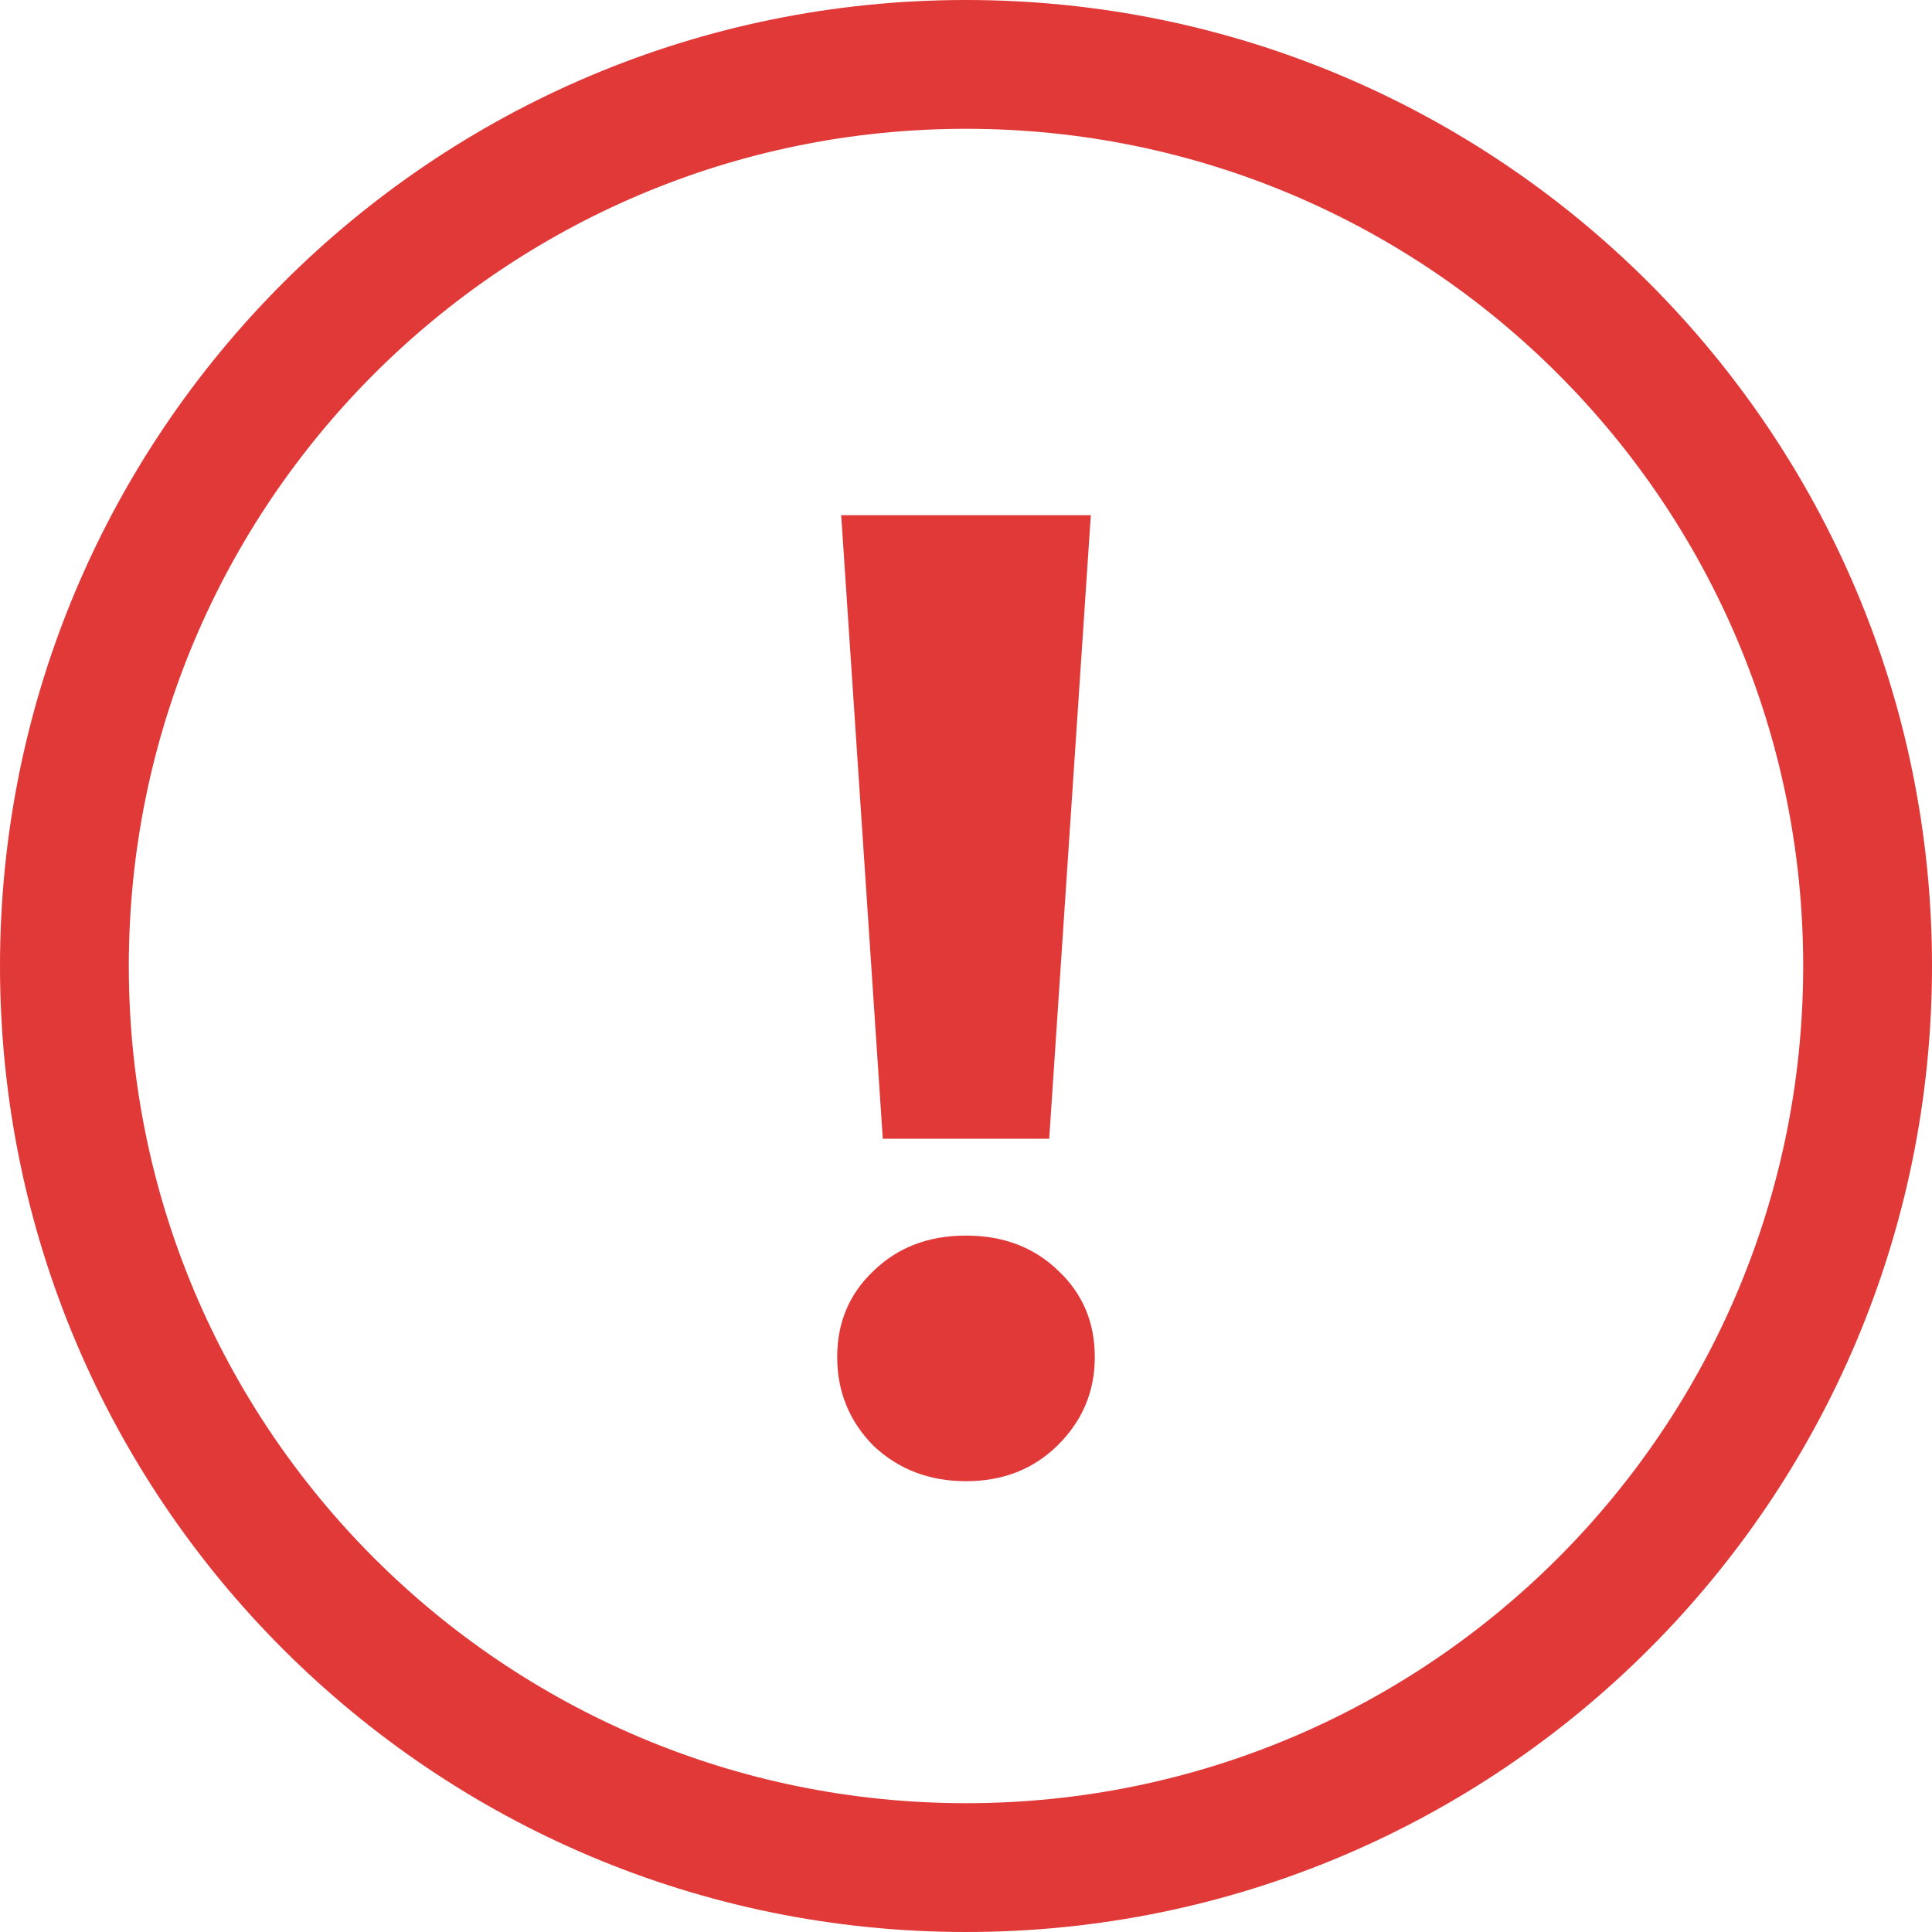
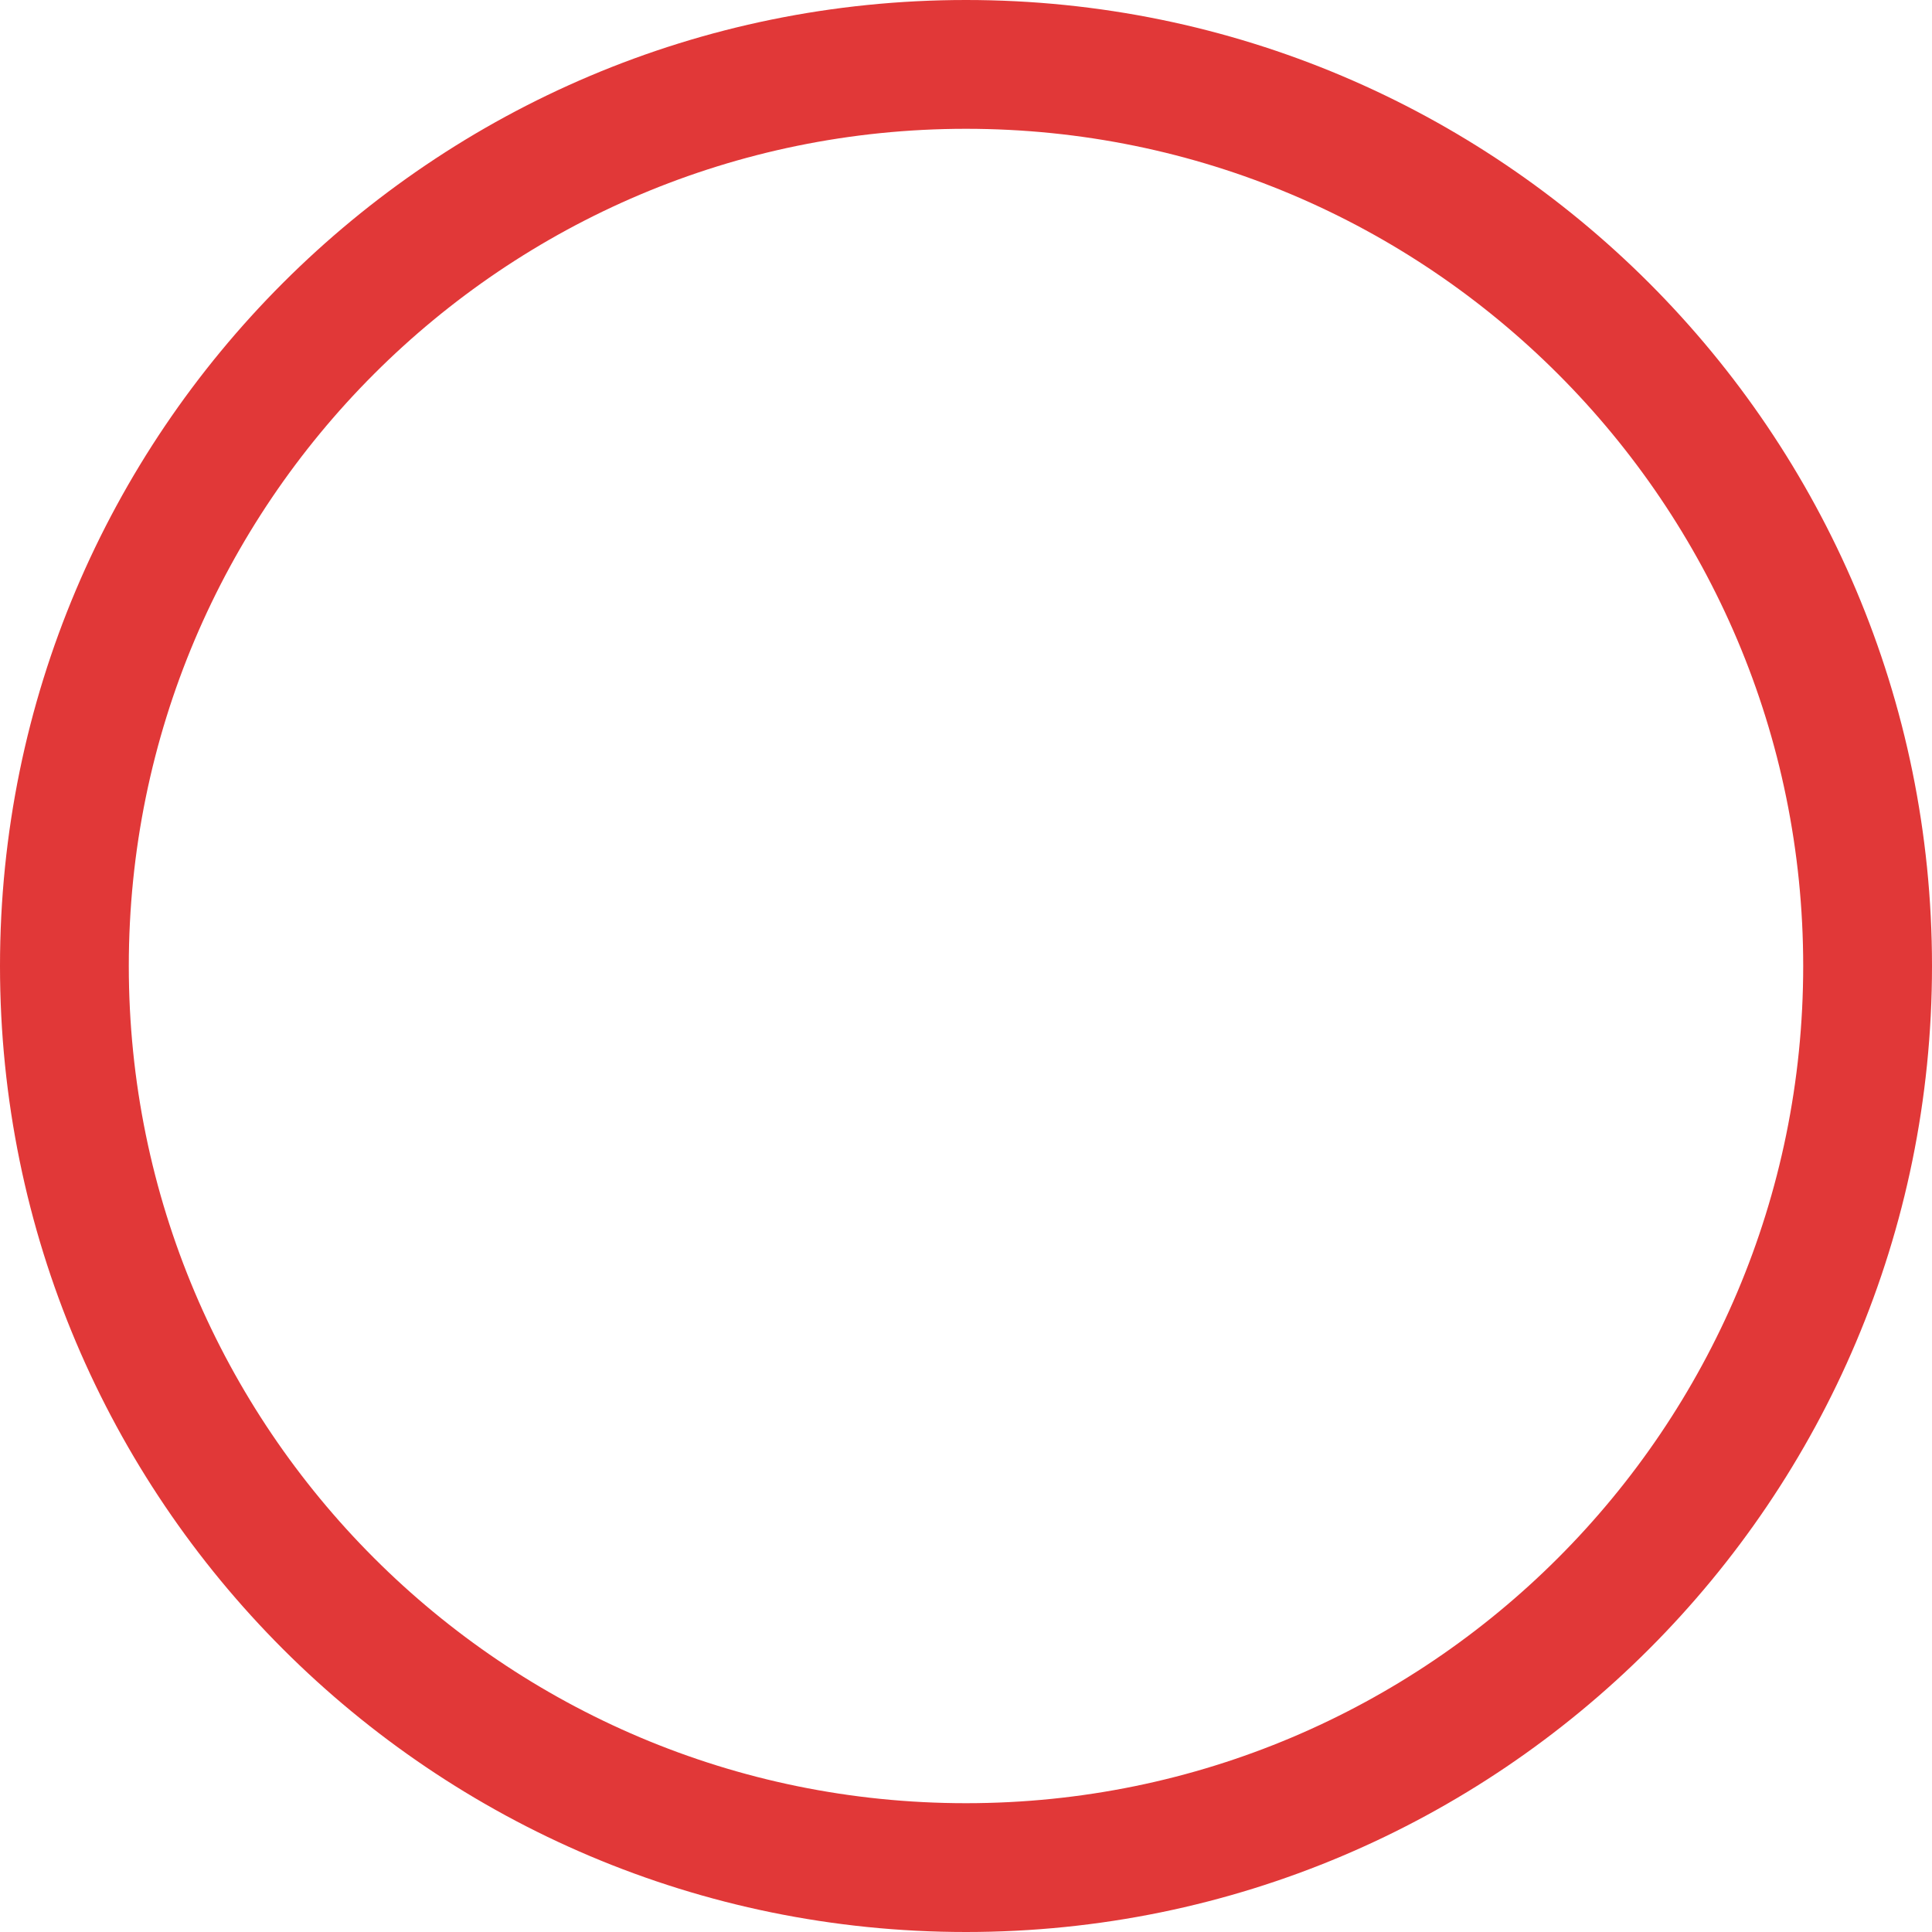
<svg xmlns="http://www.w3.org/2000/svg" width="30" height="30" viewBox="0 0 30 30" fill="none">
-   <path fill-rule="evenodd" clip-rule="evenodd" d="M15 28C22.18 28 28 22.18 28 15C28 7.82 22.18 2 15 2C7.82 2 2 7.82 2 15C2 22.18 7.82 28 15 28ZM15 30C23.284 30 30 23.284 30 15C30 6.716 23.284 0 15 0C6.716 0 0 6.716 0 15C0 23.284 6.716 30 15 30Z" fill="#E13838" />
-   <path d="M13.062 8H16.938L16.292 17.682H13.708L13.062 8ZM15 23C14.431 23 13.951 22.816 13.562 22.449C13.188 22.068 13 21.609 13 21.072C13 20.535 13.188 20.09 13.562 19.737C13.938 19.37 14.417 19.186 15 19.186C15.583 19.186 16.062 19.37 16.438 19.737C16.812 20.09 17 20.535 17 21.072C17 21.609 16.806 22.068 16.417 22.449C16.042 22.816 15.569 23 15 23Z" fill="#E13838" />
+   <path fill-rule="evenodd" clip-rule="evenodd" d="M15 28C22.18 28 28 22.18 28 15C28 7.82 22.18 2 15 2C7.82 2 2 7.82 2 15C2 22.18 7.82 28 15 28ZM15 30C23.284 30 30 23.284 30 15C30 6.716 23.284 0 15 0C6.716 0 0 6.716 0 15C0 23.284 6.716 30 15 30" fill="#E13838" />
</svg>